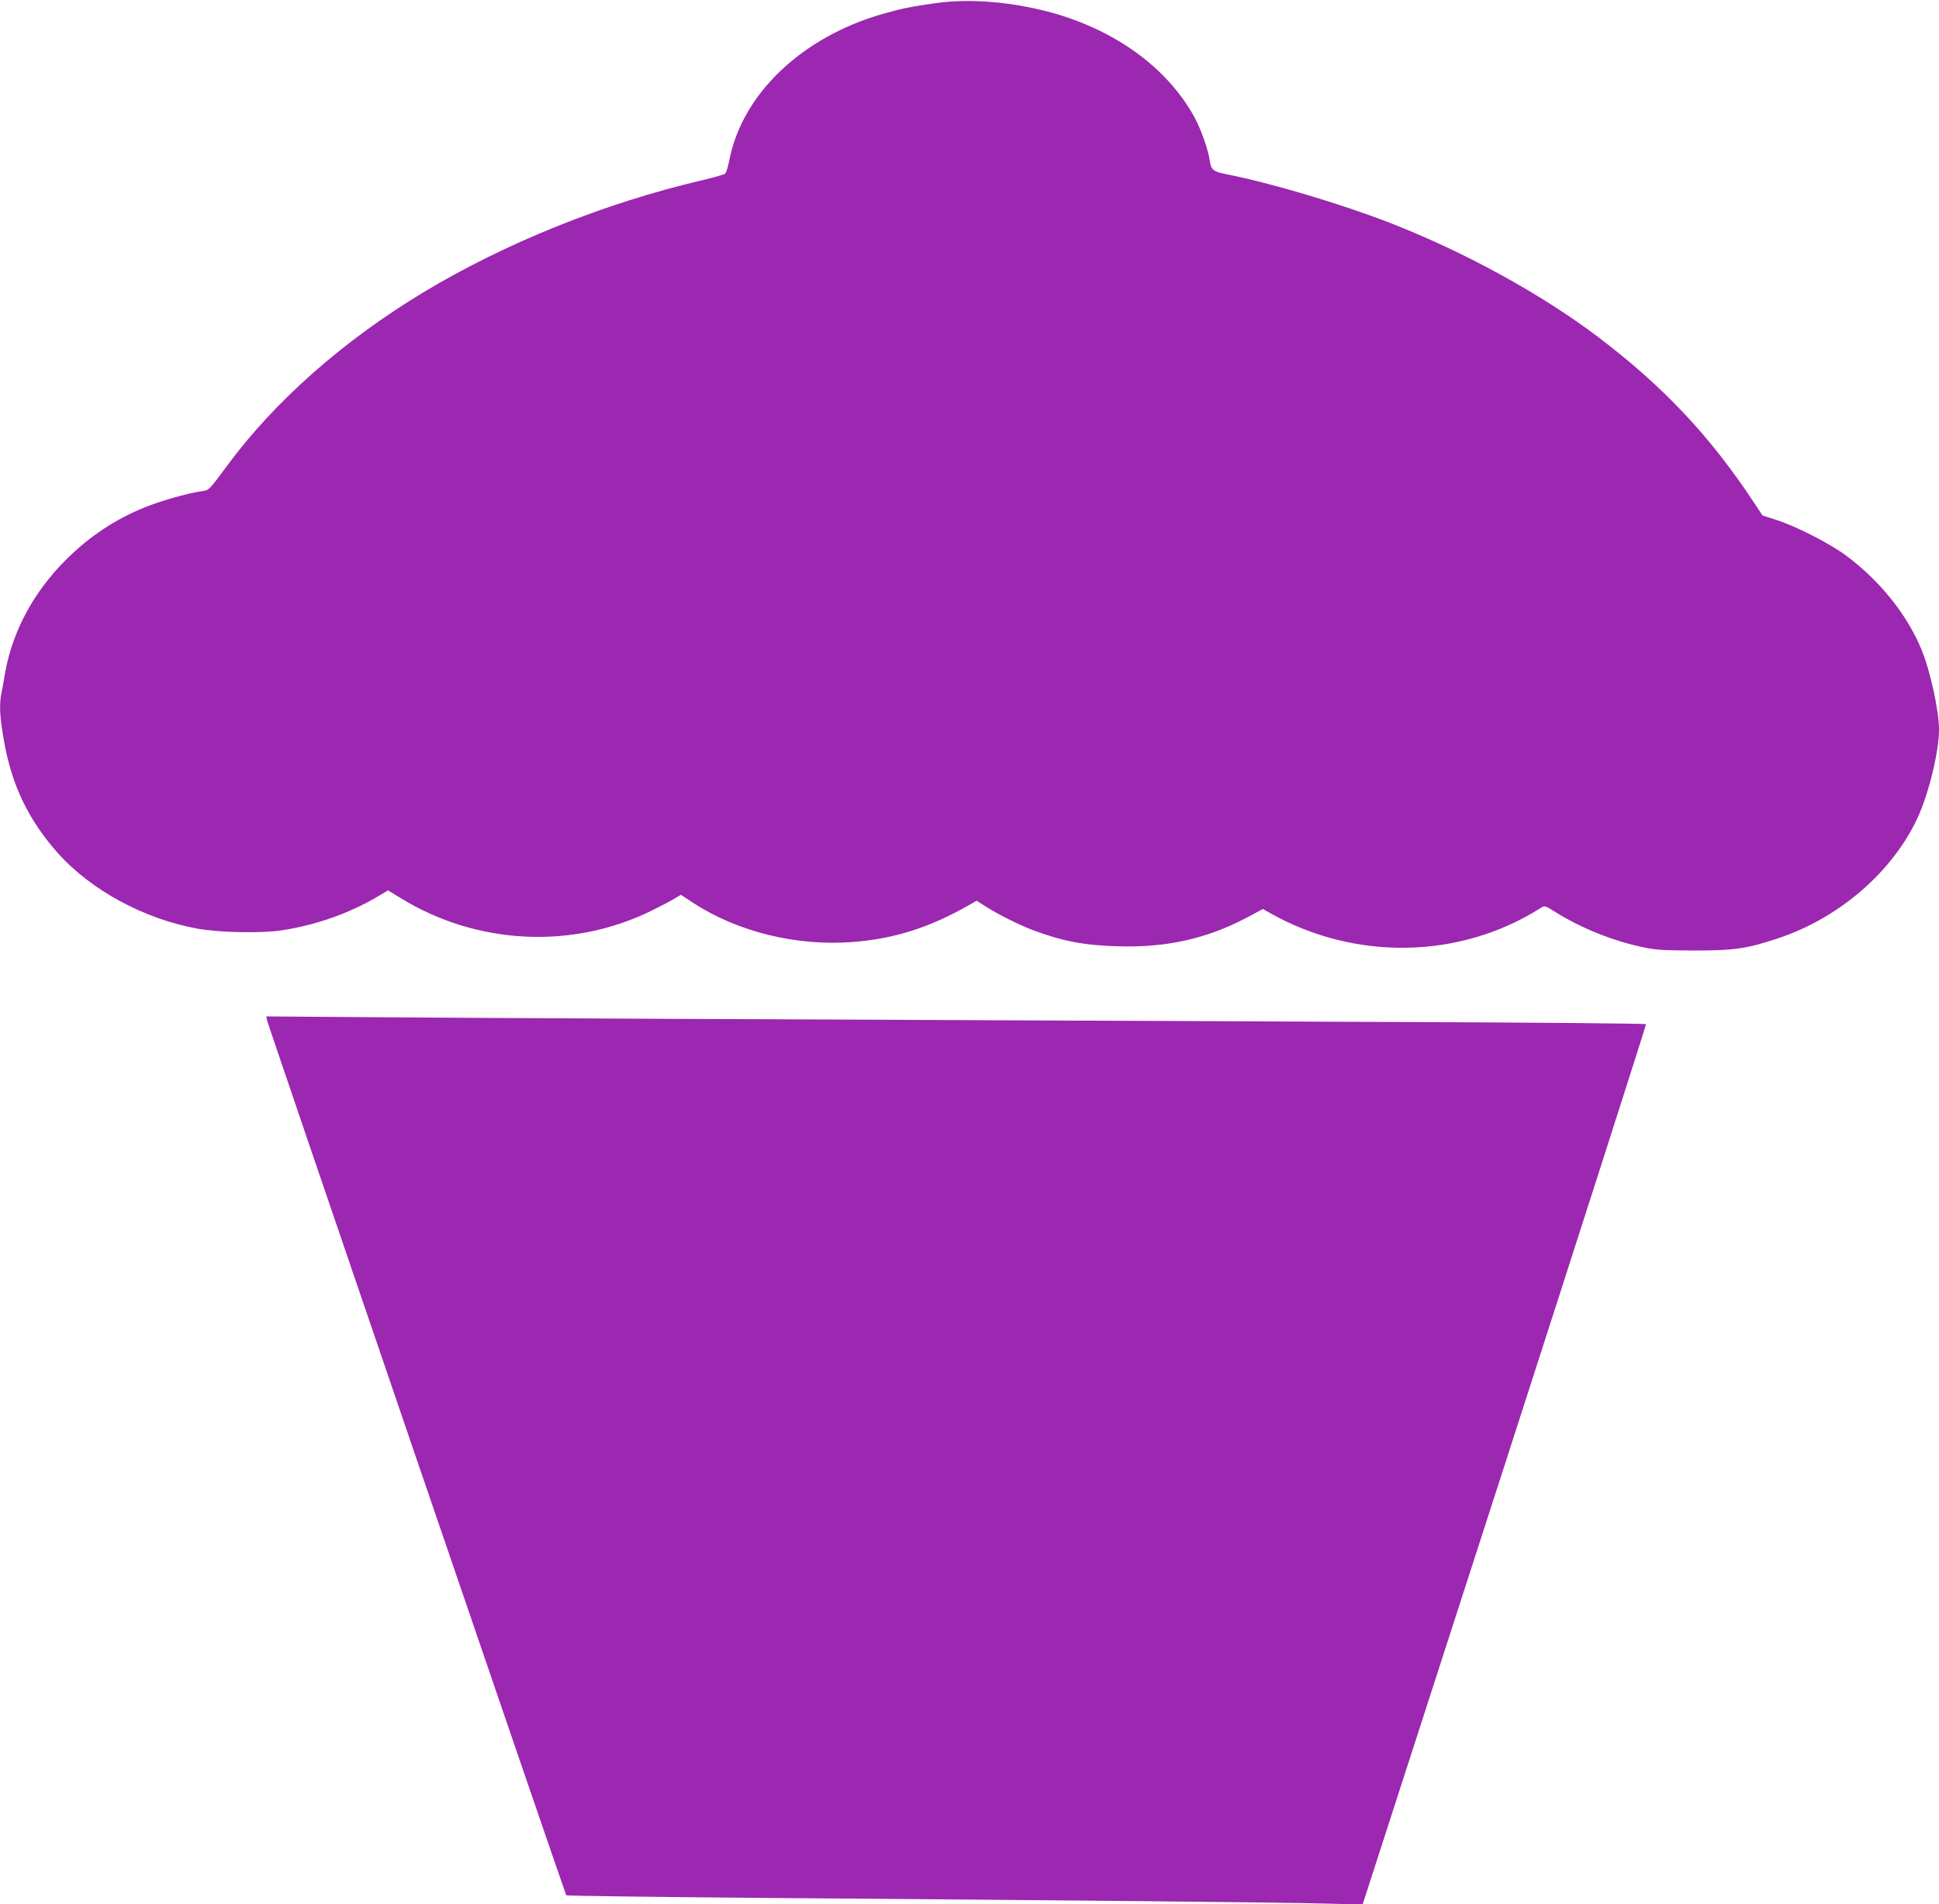
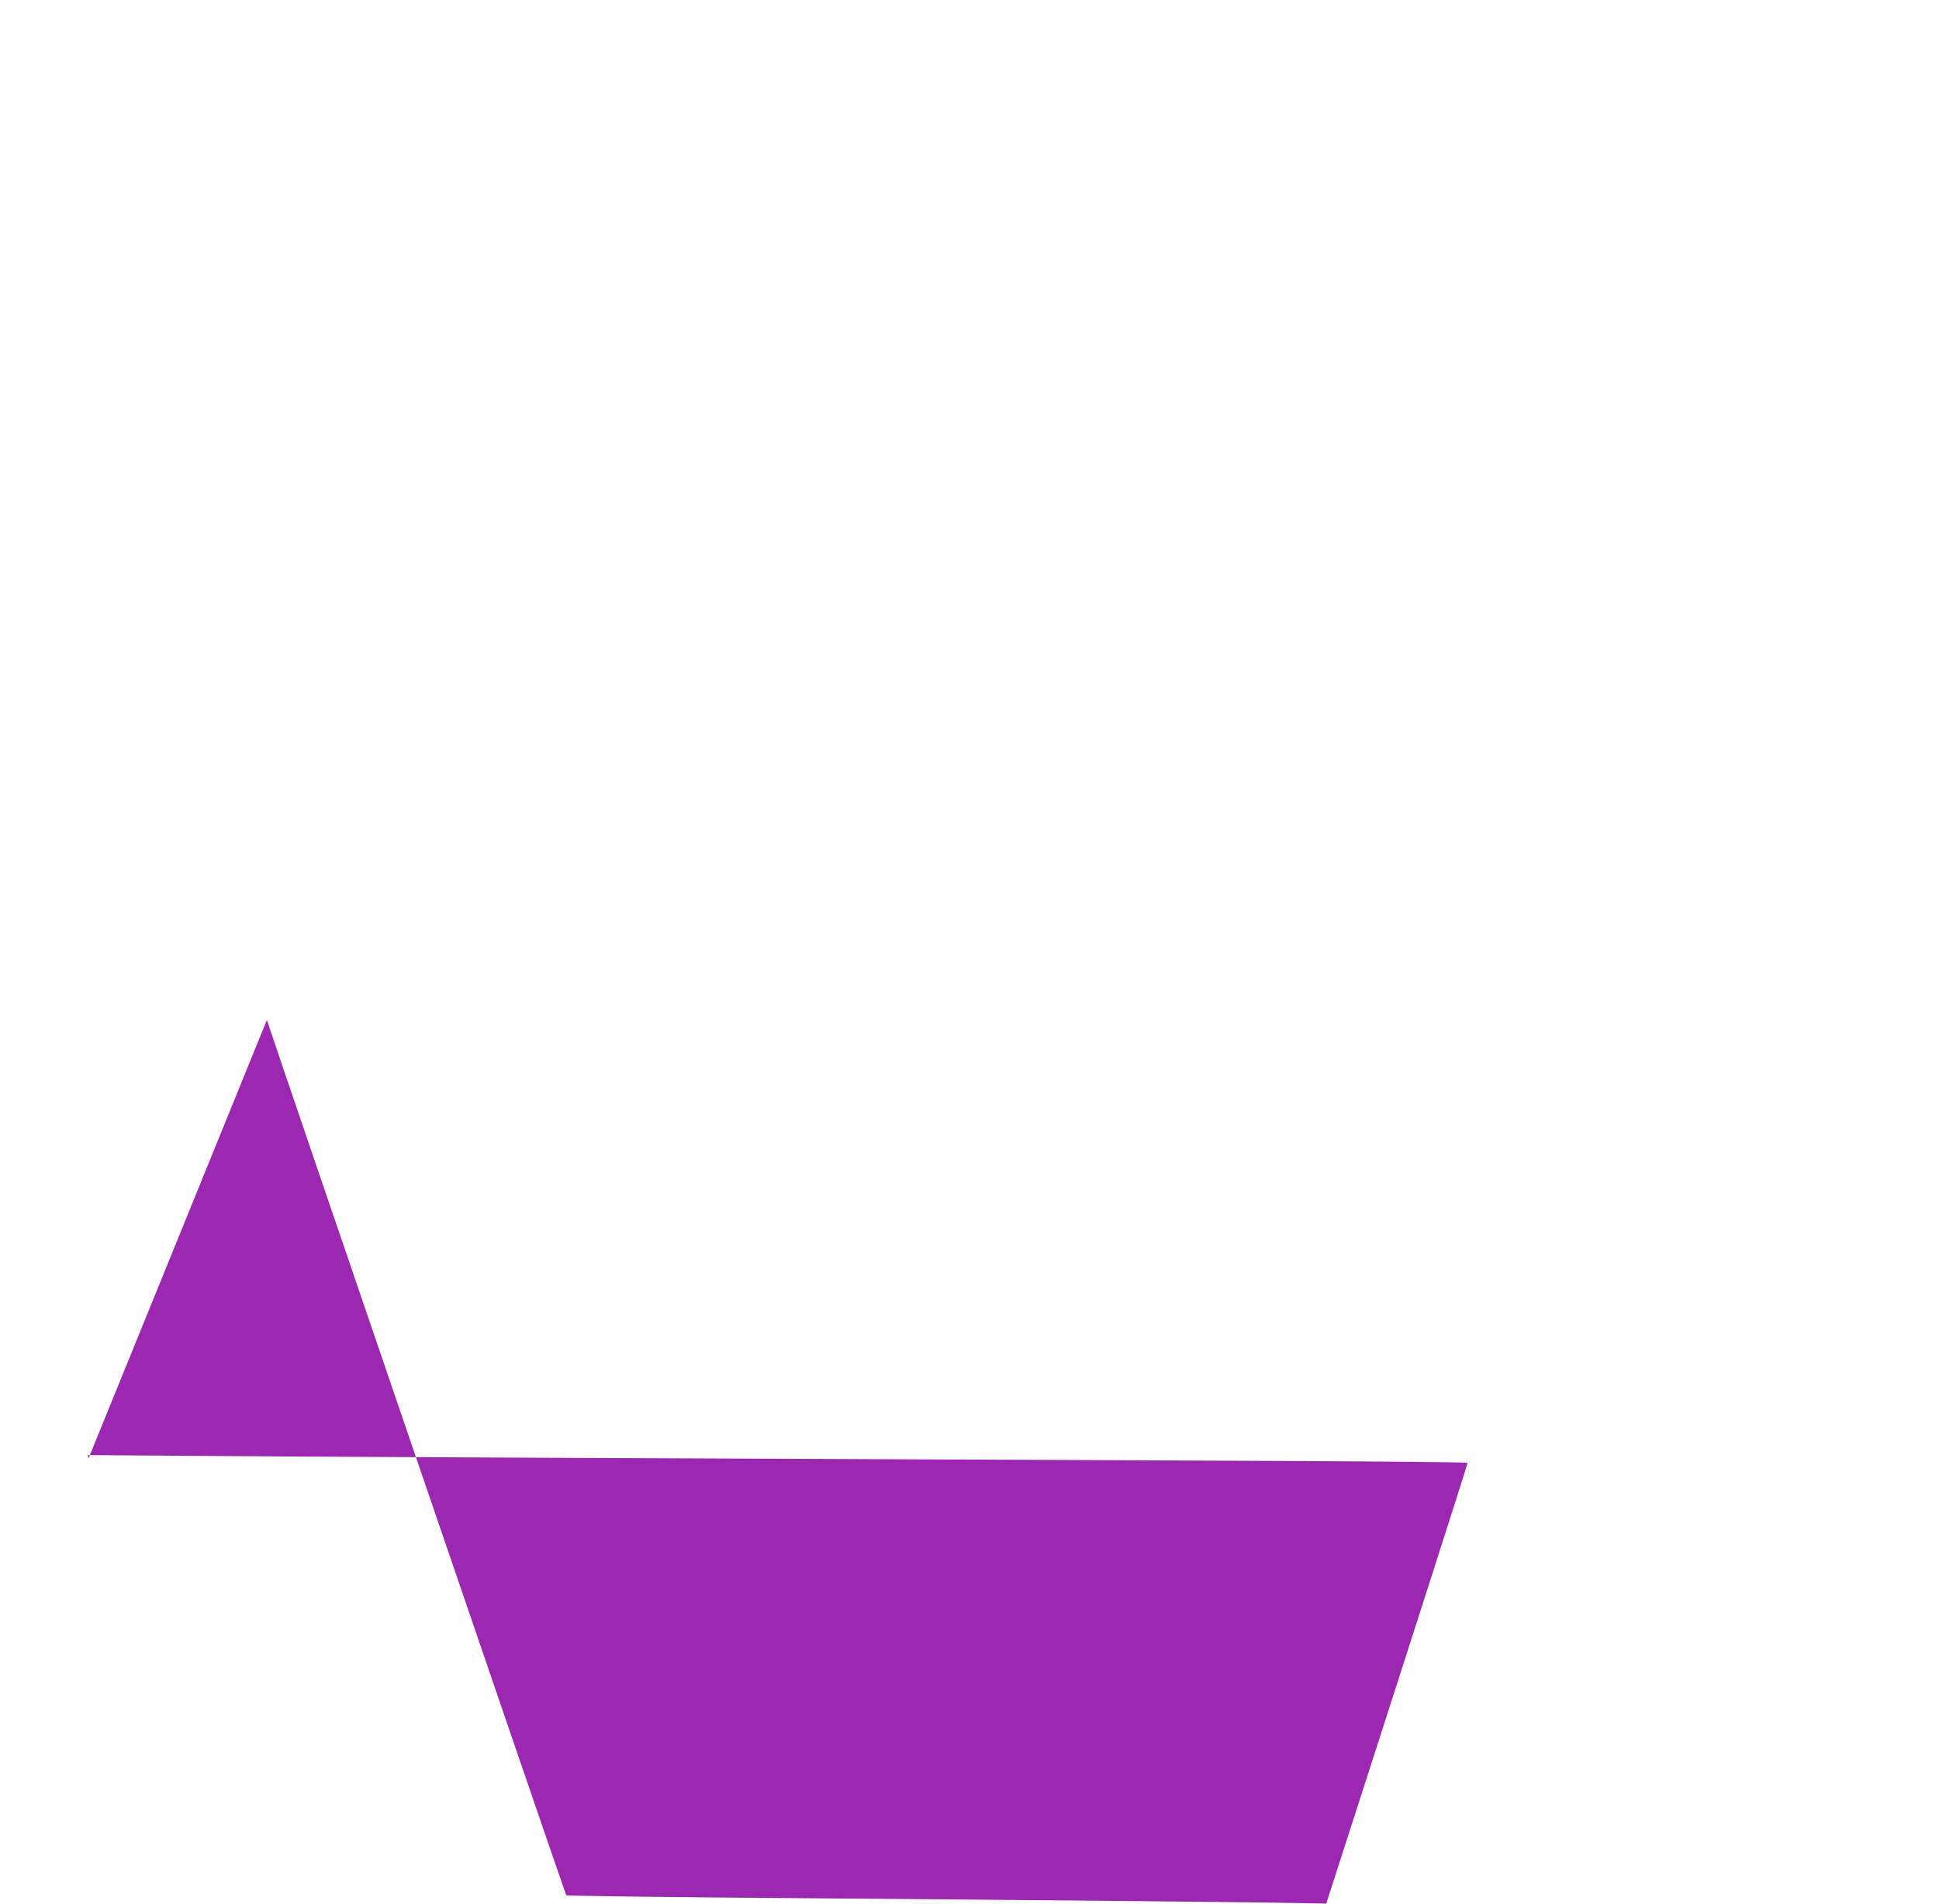
<svg xmlns="http://www.w3.org/2000/svg" version="1.0" width="1280pt" height="1257pt" viewBox="0 0 1280 1257" preserveAspectRatio="xMidYMid meet">
  <g transform="translate(0,1257) scale(0.1,-0.1)" fill="#9c27b0" stroke="none">
-     <path d="M6189 12551 c-171 -24 -228 -35 -359 -72 -537 -153 -932 -530 -1016 -969 -8 -41 -20 -80 -27 -86 -7 -6 -75 -26 -152 -44 -640 -149 -1302 -415 -1842 -741 -527 -318 -981 -719 -1294 -1144 -123 -166 -118 -161 -174 -169 -87 -12 -269 -64 -371 -106 -195 -79 -366 -193 -518 -345 -212 -210 -352 -470 -401 -740 -8 -49 -20 -112 -25 -138 -16 -77 -12 -157 15 -311 51 -297 160 -525 356 -747 220 -246 570 -436 925 -500 142 -26 429 -31 559 -10 233 37 449 115 638 228 l58 35 84 -51 c501 -308 1128 -340 1650 -86 61 30 130 66 155 81 l45 27 80 -53 c293 -191 681 -287 1050 -259 281 21 514 96 781 249 l41 24 64 -41 c84 -53 226 -123 314 -156 193 -71 333 -98 555 -104 321 -10 588 50 856 192 l101 54 44 -25 c563 -319 1256 -307 1790 32 26 17 28 16 100 -29 167 -104 370 -186 569 -229 93 -20 133 -22 345 -23 268 0 346 12 554 81 403 134 755 439 920 796 74 161 141 436 141 583 0 123 -59 391 -116 528 -96 231 -273 451 -494 617 -110 82 -333 196 -465 238 l-90 29 -59 89 c-288 436 -597 764 -1026 1089 -375 284 -883 562 -1370 752 -321 125 -790 265 -1085 323 -86 17 -101 29 -109 90 -10 71 -58 208 -102 288 -182 331 -536 584 -973 697 -248 64 -511 84 -722 56z" />
-     <path d="M1762 5837 c7 -34 1969 -5771 1976 -5779 4 -4 626 -12 1382 -18 1937 -15 3354 -29 3635 -37 l240 -6 938 2902 c515 1596 935 2906 933 2910 -3 4 -735 11 -1628 14 -4346 18 -6190 27 -6807 32 l-673 5 4 -23z" />
+     <path d="M1762 5837 c7 -34 1969 -5771 1976 -5779 4 -4 626 -12 1382 -18 1937 -15 3354 -29 3635 -37 c515 1596 935 2906 933 2910 -3 4 -735 11 -1628 14 -4346 18 -6190 27 -6807 32 l-673 5 4 -23z" />
  </g>
</svg>